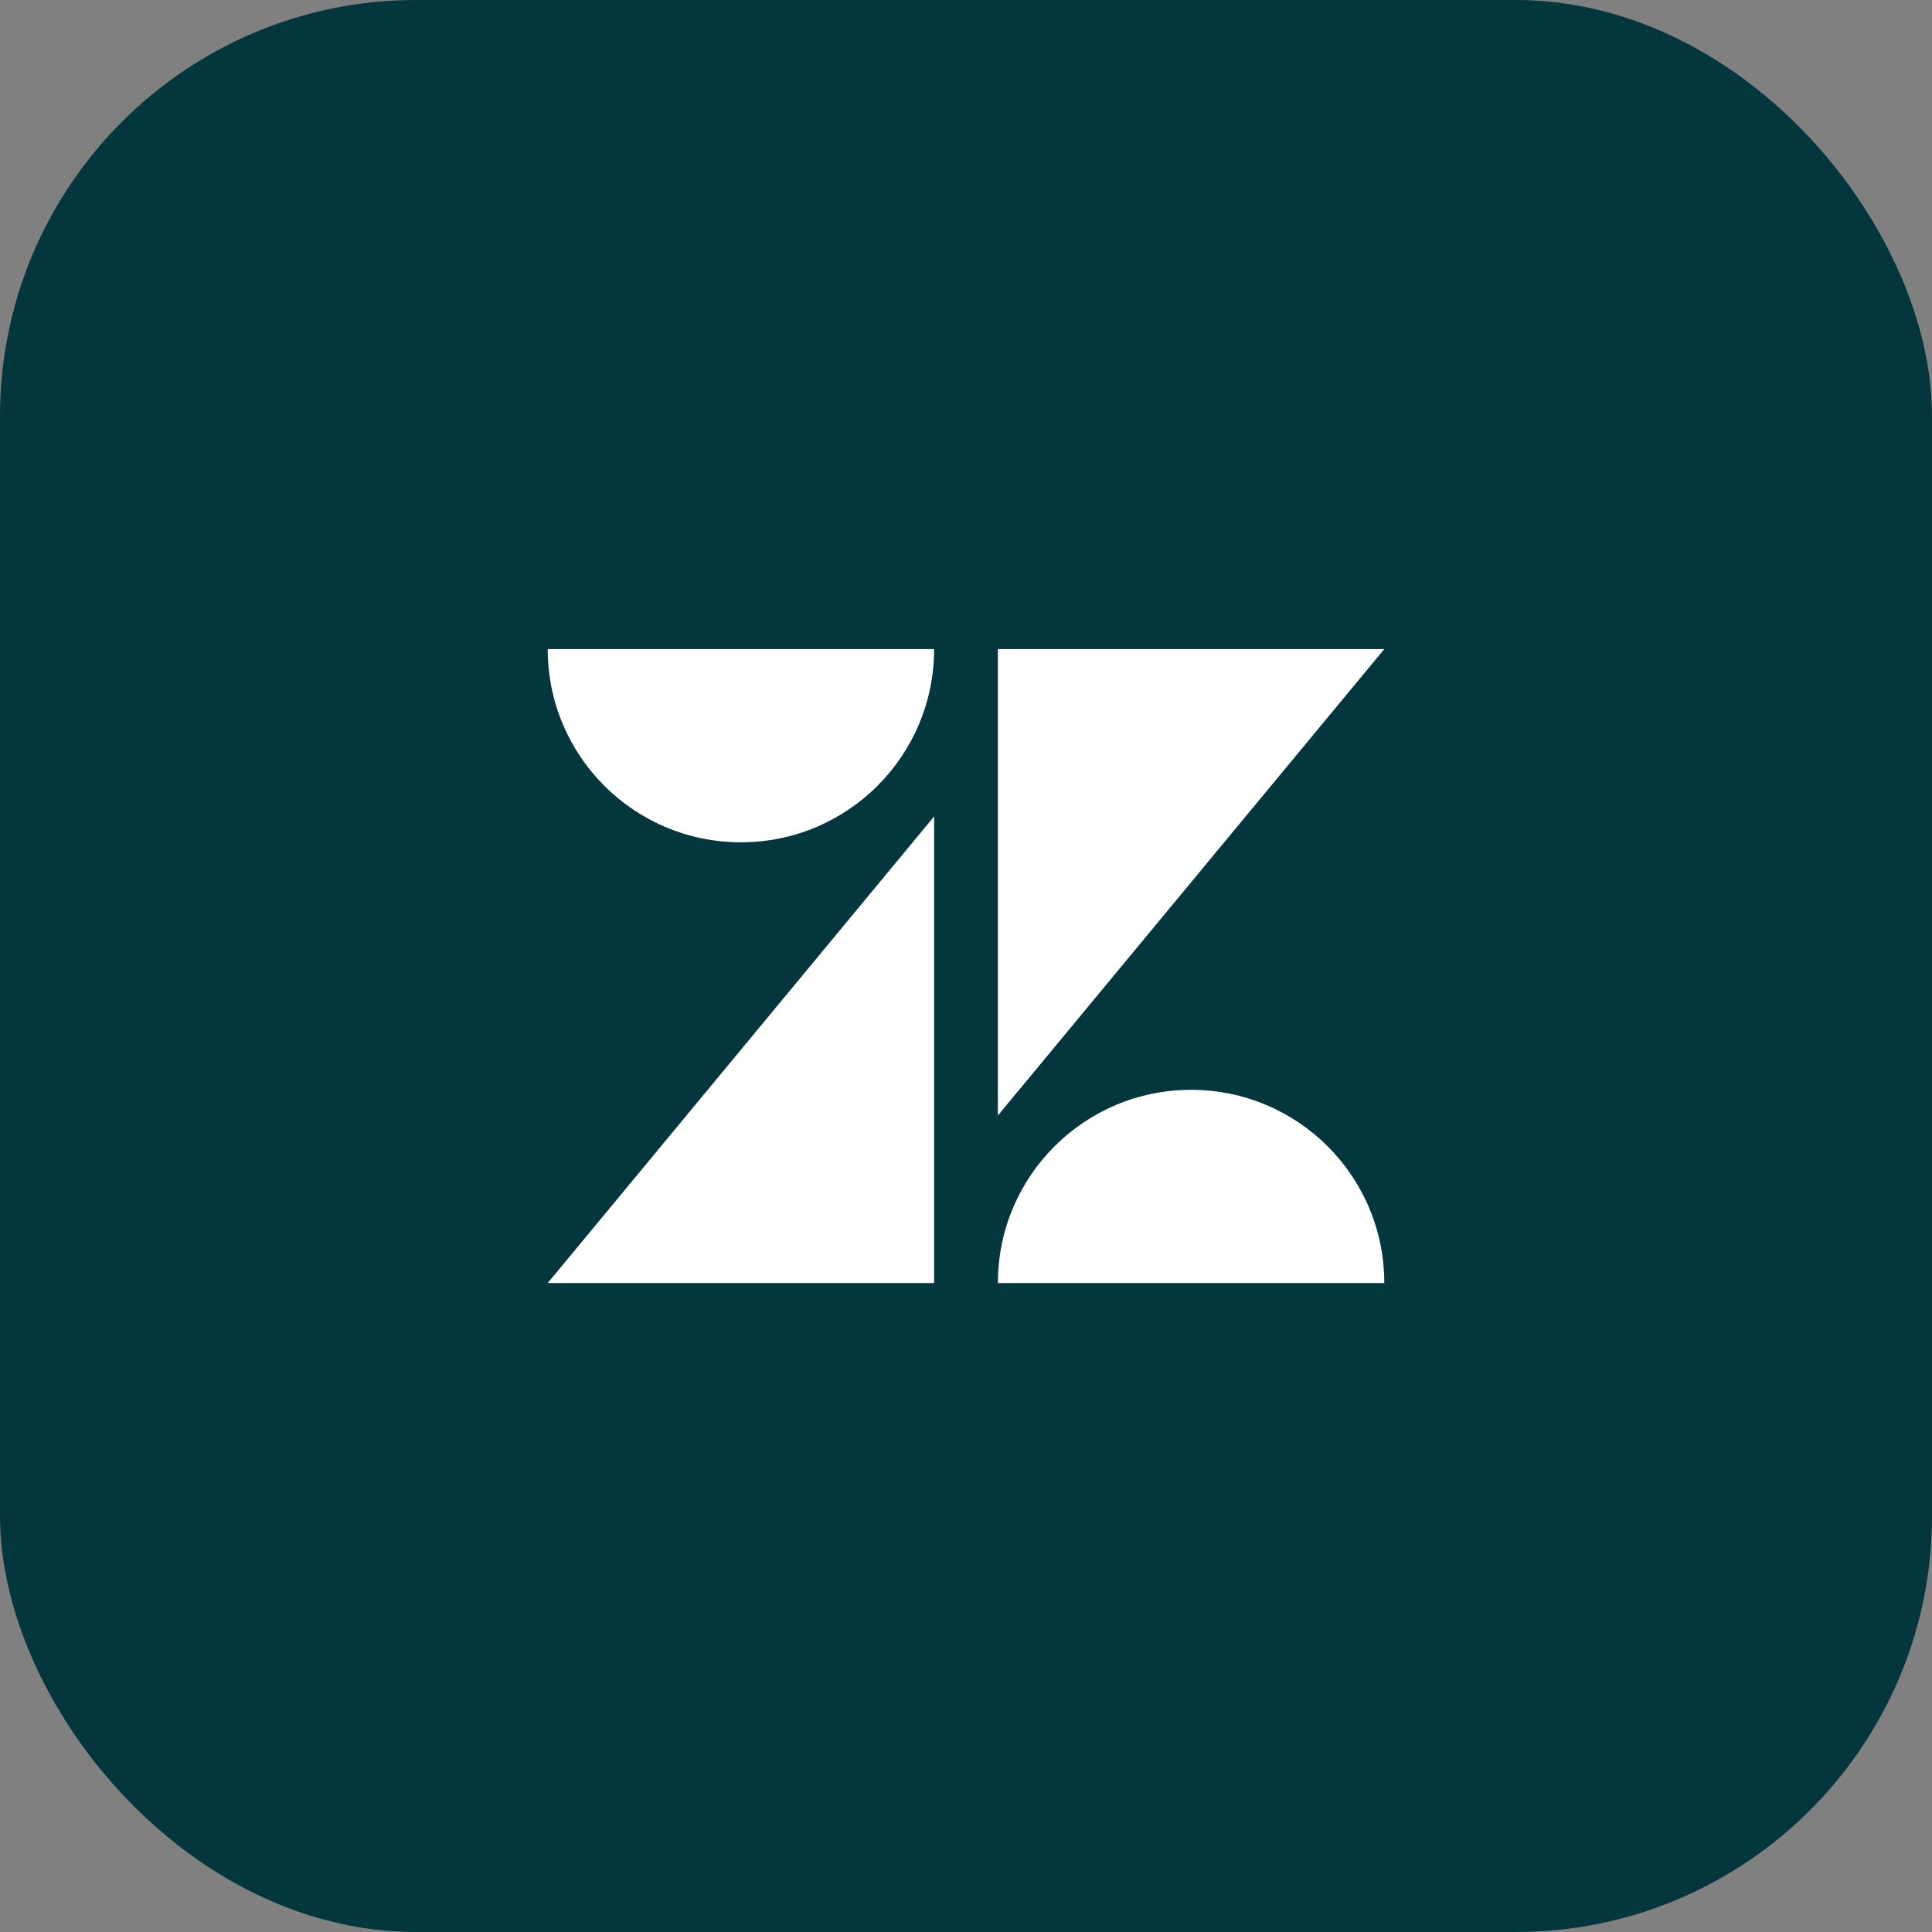
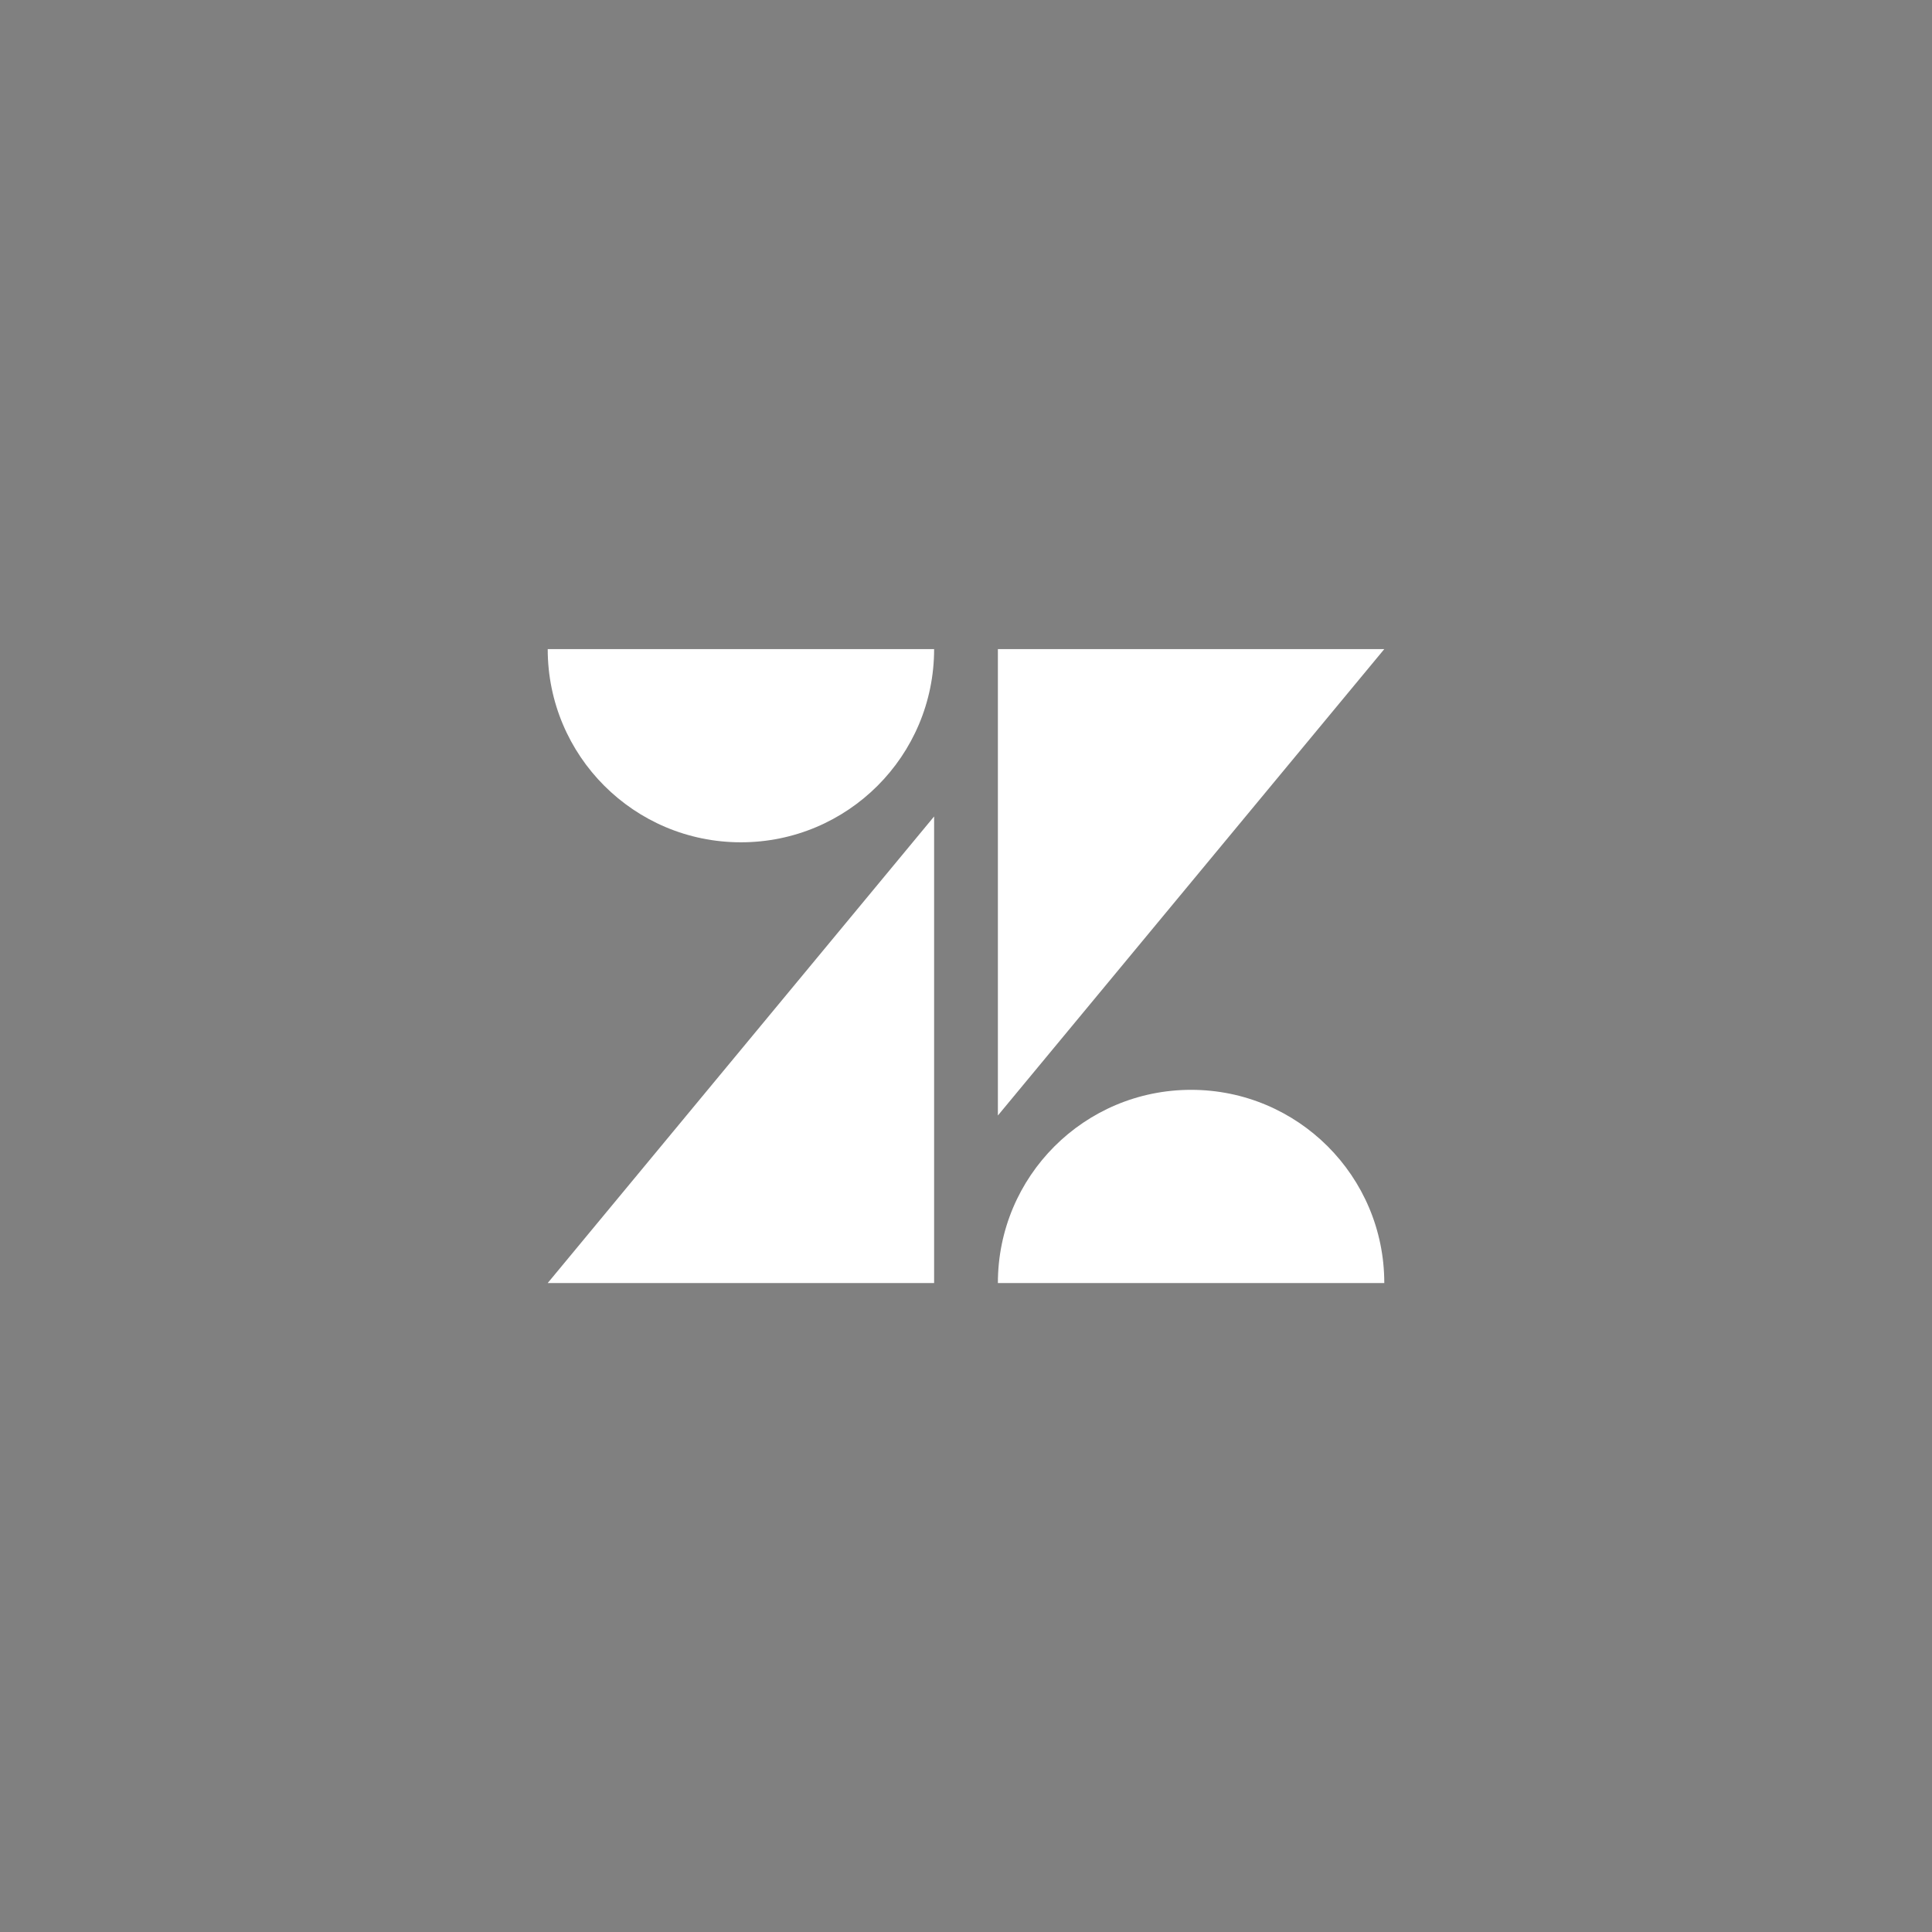
<svg xmlns="http://www.w3.org/2000/svg" width="390" height="390" viewBox="0 0 390 390" fill="none">
  <rect x="0" y="0" width="390" height="390" fill="#808080" stroke="none" />
-   <rect width="390" height="390" rx="84" fill="#03363D" />
  <path d="M188.564 164.812V258.998H110.564L188.564 164.812ZM188.564 131.029C188.564 152.586 171.121 170.029 149.564 170.029C128.007 170.029 110.564 152.586 110.564 131.029H188.564ZM201.437 258.998C201.437 237.441 218.88 219.998 240.437 219.998C261.994 219.998 279.437 237.441 279.437 258.998H201.437ZM201.437 225.178V131.029H279.437L201.437 225.178Z" fill="white" />
</svg>